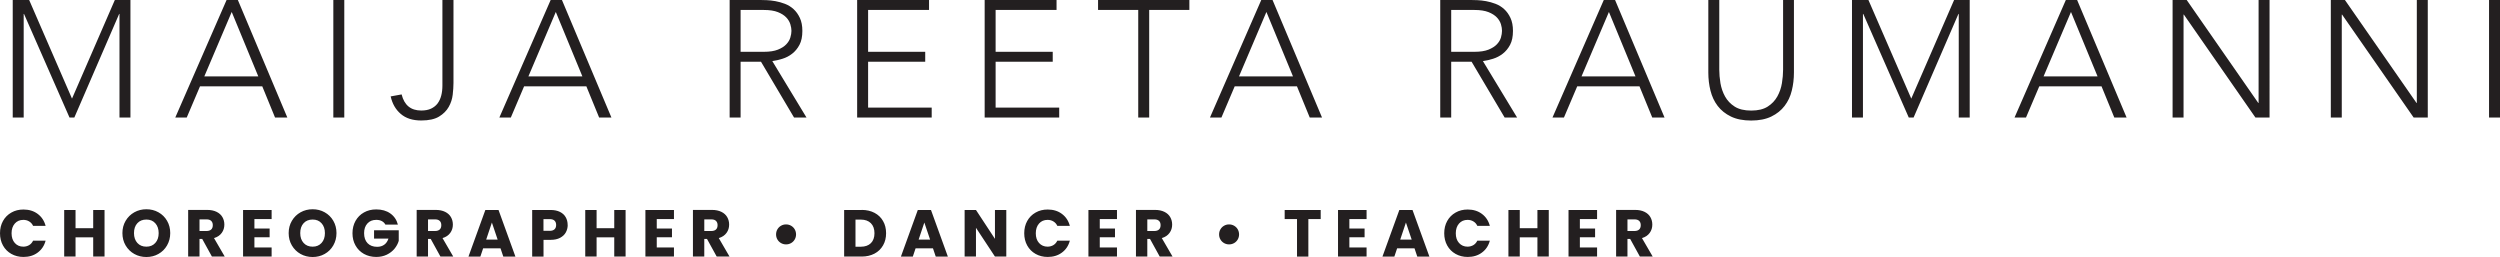
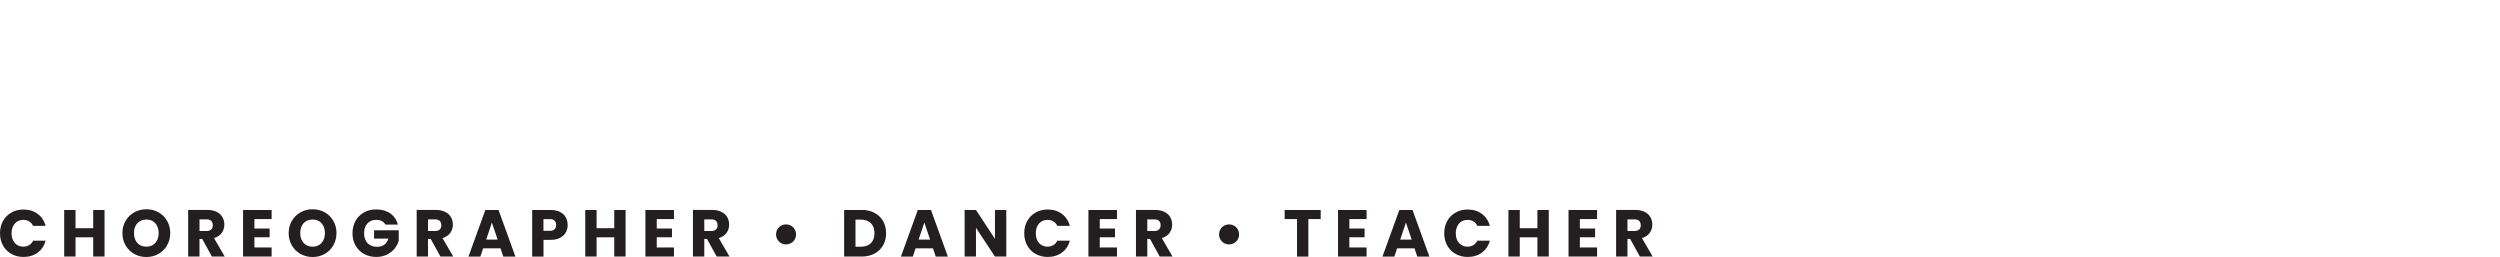
<svg xmlns="http://www.w3.org/2000/svg" id="Layer_1" viewBox="0 0 451.73 46.44">
  <defs>
    <style>
      .cls-1 {
        fill: #231f20;
      }
    </style>
  </defs>
-   <path class="cls-1" d="M449.75,21.24h1.98V0h-1.98v21.24ZM421.16,21.24h1.98V2.64h.06l12.93,18.6h2.55V0h-1.98v18.6h-.06l-12.93-18.6h-2.55v21.24ZM392.57,21.24h1.98V2.64h.06l12.93,18.6h2.55V0h-1.98v18.6h-.06l-12.93-18.6h-2.55v21.24ZM379.01,13.8h-9.75l4.95-11.64,4.8,11.64ZM364.01,21.24h2.07l2.4-5.64h11.25l2.31,5.64h2.22l-8.94-21.24h-2.04l-9.27,21.24ZM334.64,21.24h1.98V2.52h.06l8.22,18.72h.87l8.1-18.72h.06v18.72h1.98V0h-2.82l-7.74,17.82-7.74-17.82h-2.97v21.24ZM324.17,0h-1.98v12.6c0,.76-.07,1.57-.21,2.43-.14.86-.42,1.66-.83,2.4-.41.74-.99,1.35-1.74,1.83-.75.48-1.74.72-2.98.72s-2.24-.24-2.99-.72c-.75-.48-1.33-1.09-1.74-1.83-.41-.74-.68-1.54-.83-2.4-.14-.86-.21-1.67-.21-2.43V0h-1.98v13.11c0,1.14.13,2.23.39,3.27.26,1.04.69,1.96,1.3,2.76.61.8,1.41,1.44,2.4,1.92s2.21.72,3.65.72,2.65-.24,3.64-.72,1.79-1.12,2.4-1.92c.61-.8,1.05-1.72,1.3-2.76.26-1.04.39-2.13.39-3.27V0ZM295.52,13.8h-9.75l4.95-11.64,4.8,11.64ZM280.52,21.24h2.07l2.4-5.64h11.25l2.31,5.64h2.22l-8.94-21.24h-2.04l-9.27,21.24ZM260.24,21.24h1.98v-10.08h3.69l5.97,10.08h2.25l-6.18-10.2c.58-.08,1.19-.22,1.83-.42.64-.2,1.22-.5,1.76-.92.53-.41.97-.94,1.32-1.6.35-.66.52-1.5.52-2.52,0-.92-.15-1.7-.45-2.34-.3-.64-.68-1.17-1.14-1.59-.46-.42-.98-.74-1.56-.96-.58-.22-1.15-.38-1.71-.48-.56-.1-1.08-.16-1.56-.18-.48-.02-.86-.03-1.14-.03h-5.58v21.24ZM262.22,1.8h4.2c1.04,0,1.88.13,2.54.39.65.26,1.15.58,1.51.96.36.38.6.79.74,1.23.13.44.19.84.19,1.2s-.07.76-.19,1.2c-.13.44-.38.85-.74,1.23-.36.38-.87.7-1.51.96-.65.26-1.5.39-2.54.39h-4.2V1.8ZM233.63,13.8h-9.75l4.95-11.64,4.8,11.64ZM218.63,21.24h2.07l2.4-5.64h11.25l2.31,5.64h2.22L229.94,0h-2.04l-9.27,21.24ZM205.67,21.24h1.98V1.8h7.26V0h-16.5v1.8h7.26v19.44ZM177.92,21.24h13.47v-1.8h-11.49v-8.28h10.32v-1.8h-10.32V1.8h11.01V0h-12.99v21.24ZM154.88,21.24h13.47v-1.8h-11.49v-8.28h10.32v-1.8h-10.32V1.8h11.01V0h-12.99v21.24ZM131.84,21.24h1.98v-10.08h3.69l5.97,10.08h2.25l-6.18-10.2c.58-.08,1.19-.22,1.83-.42.64-.2,1.23-.5,1.76-.92.53-.41.97-.94,1.32-1.6.35-.66.52-1.5.52-2.52,0-.92-.15-1.7-.45-2.34s-.68-1.17-1.14-1.59c-.46-.42-.98-.74-1.56-.96-.58-.22-1.15-.38-1.71-.48-.56-.1-1.08-.16-1.56-.18-.48-.02-.86-.03-1.14-.03h-5.58v21.24ZM133.82,1.8h4.2c1.04,0,1.89.13,2.54.39.65.26,1.15.58,1.51.96.36.38.6.79.74,1.23.13.44.2.84.2,1.2s-.07.76-.2,1.2-.38.85-.74,1.23c-.36.38-.86.7-1.51.96-.65.26-1.49.39-2.54.39h-4.2V1.8ZM105.23,13.8h-9.75l4.95-11.64,4.8,11.64ZM90.23,21.24h2.07l2.4-5.64h11.25l2.31,5.64h2.22L101.54,0h-2.04l-9.27,21.24ZM81.92,0h-1.98v15.48c0,.64-.07,1.24-.21,1.78-.14.55-.36,1.02-.66,1.43-.3.4-.7.71-1.18.94-.49.23-1.09.34-1.78.34-1.88,0-3.06-.97-3.54-2.91l-1.98.36c.3,1.32.9,2.38,1.82,3.16.91.79,2.14,1.19,3.71,1.19,1.38,0,2.45-.24,3.22-.71.77-.47,1.35-1.05,1.74-1.74.39-.69.63-1.42.72-2.2.09-.78.14-1.49.14-2.13V0ZM60.23,21.24h1.98V0h-1.98v21.24ZM46.67,13.8h-9.75l4.95-11.64,4.8,11.64ZM31.67,21.24h2.07l2.4-5.64h11.25l2.31,5.64h2.22L42.98,0h-2.04l-9.27,21.24ZM2.3,21.24h1.98V2.52h.06l8.22,18.72h.87L21.53,2.52h.06v18.72h1.98V0h-2.82l-7.74,17.82L5.27,0h-2.97v21.24Z" />
  <path class="cls-1" d="M294.07,39.64h1.27c.38,0,.66.09.85.28.19.18.28.44.28.76,0,.34-.09.6-.28.78-.19.18-.47.28-.85.28h-1.27v-2.09ZM298.63,46.36l-1.94-3.34c.62-.18,1.08-.5,1.4-.94.32-.44.47-.94.47-1.5,0-.5-.12-.95-.35-1.35-.23-.4-.58-.72-1.05-.95-.47-.23-1.03-.35-1.7-.35h-3.44v8.42h2.05v-3.18h.49l1.75,3.18h2.32ZM288.58,39.58v-1.64h-5.16v8.42h5.16v-1.64h-3.11v-1.85h2.75v-1.58h-2.75v-1.7h3.11ZM277.8,37.94v3.3h-3.19v-3.3h-2.05v8.42h2.05v-3.47h3.19v3.47h2.05v-8.42h-2.05ZM260.96,42.14c0,.83.18,1.57.54,2.22.36.65.86,1.15,1.51,1.52.64.36,1.37.55,2.19.55,1,0,1.86-.26,2.57-.79.71-.52,1.19-1.24,1.43-2.15h-2.26c-.17.35-.41.62-.71.8-.31.18-.66.28-1.05.28-.63,0-1.14-.22-1.54-.66s-.59-1.03-.59-1.76.2-1.32.59-1.76.9-.66,1.54-.66c.39,0,.74.09,1.05.28.31.18.55.45.71.8h2.26c-.24-.91-.72-1.63-1.43-2.16-.71-.53-1.57-.79-2.57-.79-.82,0-1.55.18-2.19.55-.64.36-1.15.87-1.51,1.52-.36.65-.54,1.39-.54,2.23M253.01,43.29l1.03-3.08,1.04,3.08h-2.08ZM256.11,46.36h2.17l-3.05-8.42h-2.38l-3.05,8.42h2.15l.5-1.49h3.14l.5,1.49ZM246.93,39.58v-1.64h-5.16v8.42h5.16v-1.64h-3.11v-1.85h2.75v-1.58h-2.75v-1.7h3.11ZM232.13,37.94v1.64h2.23v6.78h2.05v-6.78h2.23v-1.64h-6.52ZM222.08,44.16c.34,0,.64-.08.92-.24.28-.16.49-.38.65-.65.16-.28.24-.58.24-.91s-.08-.64-.24-.92c-.16-.28-.38-.49-.65-.65-.28-.16-.58-.24-.92-.24s-.63.08-.91.24c-.28.16-.49.38-.65.65s-.24.58-.24.92.08.63.24.91c.16.28.38.49.65.65.28.16.58.24.91.24M207.31,39.64h1.27c.38,0,.66.09.85.28.19.18.28.44.28.76,0,.34-.09.6-.28.78-.19.18-.47.28-.85.28h-1.27v-2.09ZM211.87,46.36l-1.94-3.34c.62-.18,1.08-.5,1.4-.94.32-.44.47-.94.47-1.5,0-.5-.12-.95-.35-1.35-.23-.4-.58-.72-1.05-.95-.47-.23-1.03-.35-1.7-.35h-3.44v8.42h2.05v-3.18h.49l1.75,3.18h2.32ZM201.83,39.58v-1.64h-5.16v8.42h5.16v-1.64h-3.11v-1.85h2.75v-1.58h-2.75v-1.7h3.11ZM185.07,42.14c0,.83.18,1.57.54,2.22s.86,1.15,1.51,1.52c.64.36,1.37.55,2.19.55,1,0,1.86-.26,2.57-.79.71-.52,1.19-1.24,1.43-2.15h-2.26c-.17.35-.41.62-.71.8s-.66.28-1.05.28c-.63,0-1.14-.22-1.54-.66s-.59-1.03-.59-1.76.2-1.32.59-1.76.9-.66,1.54-.66c.39,0,.74.09,1.05.28s.55.45.71.8h2.26c-.24-.91-.72-1.63-1.43-2.16-.71-.53-1.57-.79-2.57-.79-.82,0-1.55.18-2.19.55-.64.36-1.15.87-1.51,1.52-.36.65-.54,1.39-.54,2.23M181.83,37.94h-2.05v5.22l-3.43-5.22h-2.05v8.42h2.05v-5.2l3.43,5.2h2.05v-8.42ZM165.99,43.29l1.03-3.08,1.04,3.08h-2.08ZM169.1,46.36h2.17l-3.05-8.42h-2.38l-3.05,8.42h2.15l.5-1.49h3.14l.5,1.49ZM155.55,44.58h-.97v-4.9h.97c.78,0,1.38.22,1.81.65.43.43.65,1.04.65,1.81s-.22,1.38-.65,1.8c-.43.42-1.04.64-1.81.64M155.69,37.94h-3.16v8.42h3.16c.88,0,1.65-.18,2.32-.53.67-.35,1.18-.85,1.55-1.49s.55-1.37.55-2.2-.18-1.57-.55-2.2c-.36-.64-.88-1.13-1.54-1.48-.66-.35-1.44-.53-2.33-.53M142.03,44.16c.34,0,.64-.08.92-.24.28-.16.49-.38.65-.65.16-.28.24-.58.24-.91s-.08-.64-.24-.92c-.16-.28-.38-.49-.65-.65-.28-.16-.58-.24-.92-.24s-.63.08-.91.24c-.28.16-.49.38-.65.65-.16.28-.24.58-.24.92s.08.63.24.91c.16.28.38.49.65.65.28.16.58.24.91.24M127.26,39.64h1.27c.38,0,.66.09.85.28s.28.44.28.76c0,.34-.09.6-.28.78s-.47.28-.85.28h-1.27v-2.09ZM131.82,46.36l-1.94-3.34c.62-.18,1.08-.5,1.4-.94.32-.44.47-.94.47-1.5,0-.5-.12-.95-.35-1.35-.23-.4-.58-.72-1.05-.95-.47-.23-1.03-.35-1.7-.35h-3.44v8.42h2.05v-3.18h.49l1.75,3.18h2.32ZM121.78,39.58v-1.64h-5.16v8.42h5.16v-1.64h-3.11v-1.85h2.75v-1.58h-2.75v-1.7h3.11ZM110.99,37.94v3.3h-3.19v-3.3h-2.05v8.42h2.05v-3.47h3.19v3.47h2.05v-8.42h-2.05ZM99.32,41.7h-1.12v-2.11h1.12c.39,0,.68.09.88.28.19.18.29.44.29.78s-.1.6-.29.78c-.19.18-.48.28-.88.28M102.57,40.65c0-.53-.12-1-.35-1.4-.23-.41-.58-.73-1.04-.96-.46-.23-1.03-.35-1.7-.35h-3.32v8.42h2.05v-3.02h1.27c.69,0,1.26-.12,1.73-.37.46-.25.81-.57,1.03-.98.22-.4.34-.85.34-1.34M87.85,43.29l1.03-3.08,1.04,3.08h-2.08ZM90.96,46.36h2.17l-3.05-8.42h-2.38l-3.05,8.42h2.15l.5-1.49h3.14l.5,1.49ZM77.34,39.64h1.27c.38,0,.66.09.85.28.19.18.28.44.28.76,0,.34-.09.6-.28.78-.19.18-.47.28-.85.28h-1.27v-2.09ZM81.9,46.36l-1.94-3.34c.62-.18,1.08-.5,1.4-.94.32-.44.47-.94.47-1.5,0-.5-.12-.95-.35-1.35-.23-.4-.58-.72-1.05-.95-.47-.23-1.03-.35-1.7-.35h-3.44v8.42h2.05v-3.18h.49l1.75,3.18h2.32ZM71.9,40.6c-.22-.86-.68-1.54-1.37-2.03-.69-.49-1.54-.73-2.55-.73-.83,0-1.57.18-2.22.55-.65.36-1.15.87-1.52,1.52-.36.65-.55,1.39-.55,2.23s.18,1.57.55,2.22c.36.65.87,1.15,1.52,1.52.65.36,1.39.55,2.23.55.7,0,1.34-.14,1.9-.41s1.02-.63,1.39-1.07c.36-.44.62-.92.77-1.43v-1.91h-4.46v1.51h2.6c-.16.48-.41.85-.76,1.1s-.77.38-1.28.38c-.74,0-1.31-.22-1.73-.65-.42-.44-.63-1.04-.63-1.82,0-.73.2-1.31.6-1.75.4-.44.93-.65,1.6-.65.38,0,.72.07,1,.22.28.15.5.36.65.64h2.27ZM56.49,44.57c-.68,0-1.22-.22-1.63-.67s-.61-1.04-.61-1.78.2-1.35.61-1.79c.4-.44.95-.66,1.63-.66s1.21.22,1.61.67c.4.44.61,1.04.61,1.78s-.2,1.33-.61,1.78-.94.67-1.61.67M56.49,46.44c.79,0,1.52-.18,2.17-.55.66-.37,1.18-.88,1.56-1.54.38-.66.58-1.4.58-2.23s-.19-1.56-.57-2.22c-.38-.66-.9-1.17-1.56-1.54s-1.39-.55-2.18-.55-1.52.18-2.18.55-1.18.88-1.57,1.54-.58,1.4-.58,2.22.19,1.57.58,2.23.91,1.17,1.57,1.54,1.39.55,2.18.55M49.08,39.58v-1.64h-5.16v8.42h5.16v-1.64h-3.11v-1.85h2.75v-1.58h-2.75v-1.7h3.11ZM36.05,39.64h1.27c.38,0,.66.09.85.28s.28.44.28.76c0,.34-.09.6-.28.78s-.47.28-.85.28h-1.27v-2.09ZM40.61,46.36l-1.94-3.34c.62-.18,1.08-.5,1.4-.94.32-.44.47-.94.47-1.5,0-.5-.12-.95-.35-1.35-.23-.4-.58-.72-1.05-.95-.47-.23-1.03-.35-1.7-.35h-3.44v8.42h2.05v-3.18h.49l1.75,3.18h2.32ZM26.45,44.57c-.68,0-1.22-.22-1.63-.67-.4-.44-.61-1.04-.61-1.78s.2-1.35.61-1.79c.4-.44.95-.66,1.63-.66s1.21.22,1.61.67c.4.44.61,1.04.61,1.78s-.2,1.33-.61,1.78-.94.67-1.61.67M26.45,46.44c.79,0,1.52-.18,2.17-.55.66-.37,1.18-.88,1.56-1.54.38-.66.58-1.4.58-2.23s-.19-1.56-.57-2.22c-.38-.66-.9-1.17-1.56-1.54s-1.39-.55-2.18-.55-1.52.18-2.18.55-1.18.88-1.57,1.54-.58,1.4-.58,2.22.19,1.57.58,2.23.91,1.17,1.57,1.54,1.39.55,2.18.55M16.84,37.94v3.3h-3.19v-3.3h-2.05v8.42h2.05v-3.47h3.19v3.47h2.05v-8.42h-2.05ZM0,42.14c0,.83.18,1.57.54,2.22.36.65.86,1.15,1.51,1.52.64.36,1.37.55,2.19.55,1,0,1.86-.26,2.57-.79s1.19-1.24,1.43-2.15h-2.26c-.17.35-.41.62-.71.8s-.66.28-1.05.28c-.63,0-1.14-.22-1.54-.66-.39-.44-.59-1.03-.59-1.76s.2-1.32.59-1.76c.39-.44.9-.66,1.54-.66.39,0,.74.09,1.05.28s.55.45.71.8h2.26c-.24-.91-.72-1.63-1.43-2.16s-1.57-.79-2.57-.79c-.82,0-1.55.18-2.19.55-.64.36-1.15.87-1.51,1.52-.36.65-.54,1.39-.54,2.23" />
</svg>